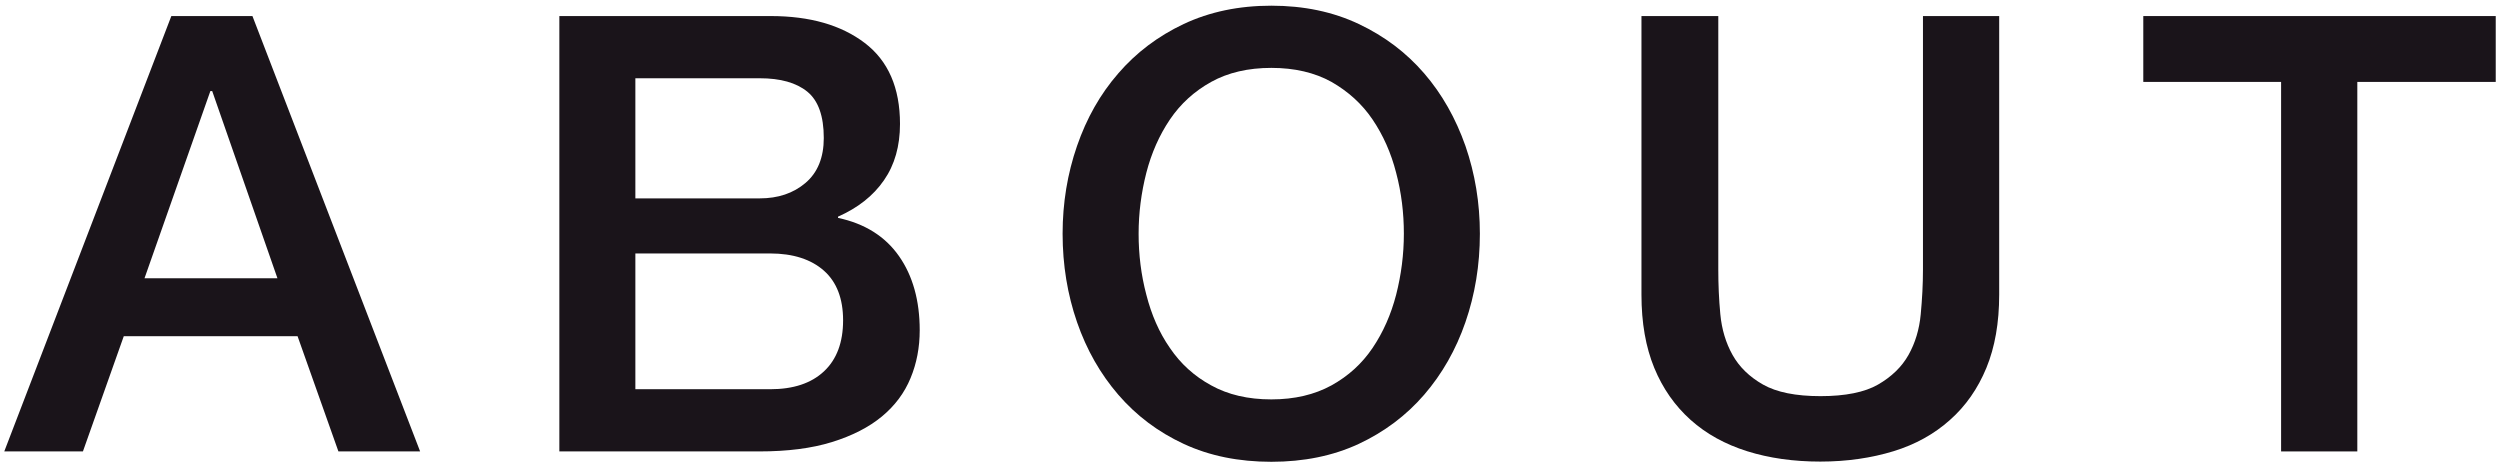
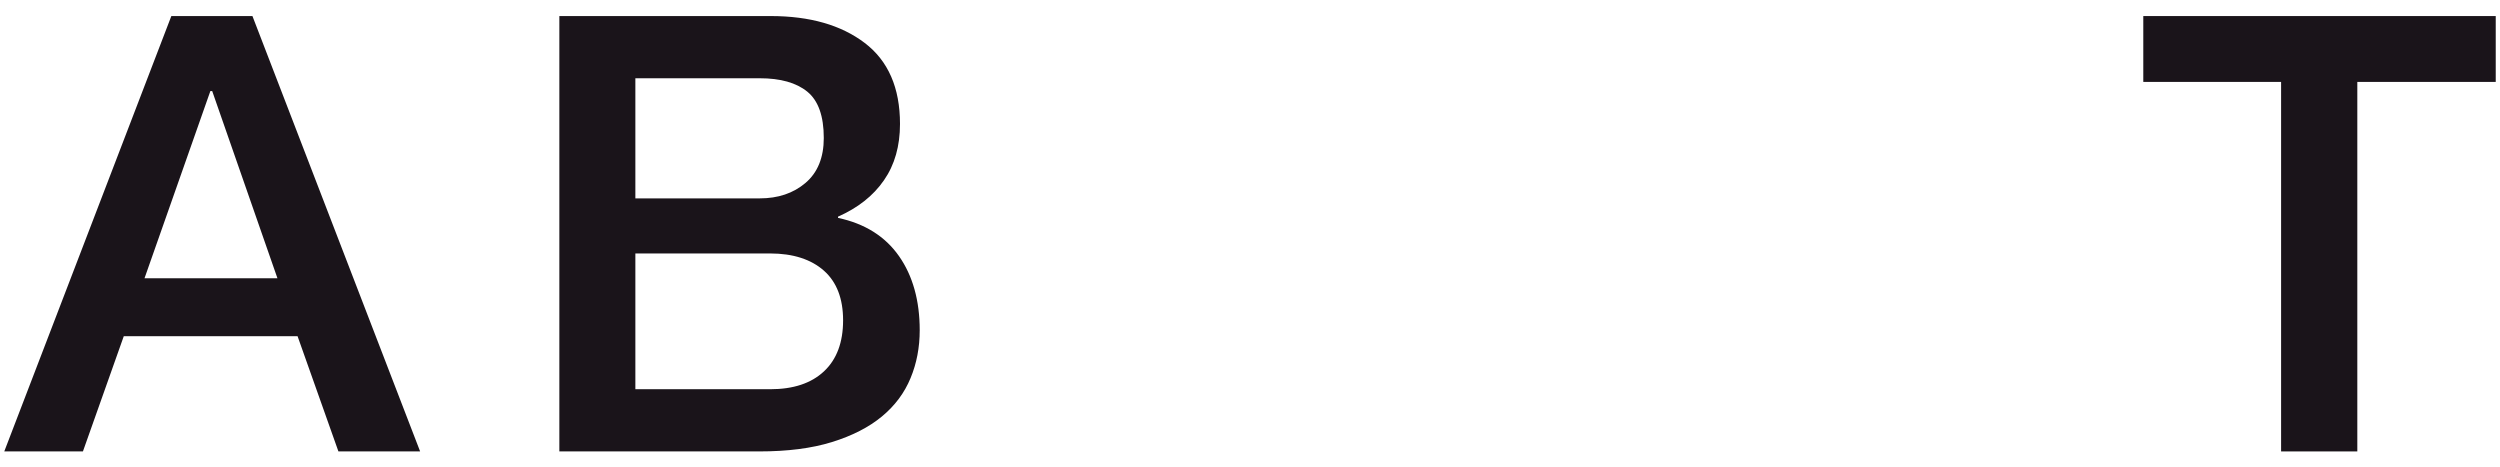
<svg xmlns="http://www.w3.org/2000/svg" version="1.1" id="title-about" x="0px" y="0px" width="123px" height="23px" viewBox="0 0 123 23" style="enable-background:new 0 0 123 23;" xml:space="preserve">
  <style type="text/css">
	.title-text_about,
    .title-text{fill:#1A141A;}
</style>
  <g>
    <path class="title-text_about title-text" d="M8.43,0.79h3.99l8.25,21.42h-4.02l-2.01-5.67H6.09l-2.01,5.67H0.21L8.43,0.79z M7.11,13.69h6.54l-3.21-9.21   h-0.09L7.11,13.69z" />
    <path class="title-text_about title-text" d="M27.51,0.79h10.41c1.92,0,3.46,0.44,4.62,1.32c1.16,0.88,1.74,2.21,1.74,3.99c0,1.08-0.26,2.01-0.79,2.77   c-0.53,0.77-1.29,1.36-2.26,1.79v0.06c1.32,0.28,2.32,0.91,3,1.88c0.68,0.97,1.02,2.19,1.02,3.65c0,0.84-0.15,1.63-0.45,2.35   c-0.3,0.73-0.77,1.36-1.41,1.89c-0.64,0.53-1.46,0.95-2.46,1.26c-1,0.31-2.19,0.46-3.57,0.46h-9.84V0.79z M31.26,9.76h6.12   c0.9,0,1.65-0.25,2.25-0.76c0.6-0.51,0.9-1.25,0.9-2.21c0-1.08-0.27-1.84-0.81-2.28c-0.54-0.44-1.32-0.66-2.34-0.66h-6.12V9.76z    M31.26,19.15h6.63c1.14,0,2.02-0.29,2.65-0.88s0.94-1.43,0.94-2.51c0-1.06-0.31-1.88-0.94-2.44s-1.52-0.85-2.65-0.85h-6.63V19.15z   " />
-     <path class="title-text_about title-text" d="M62.55,0.28c1.6,0,3.03,0.3,4.3,0.9c1.27,0.6,2.34,1.41,3.22,2.43s1.55,2.21,2.03,3.57   c0.47,1.36,0.71,2.8,0.71,4.32c0,1.54-0.24,2.99-0.71,4.35c-0.47,1.36-1.15,2.55-2.03,3.57s-1.96,1.83-3.22,2.42   c-1.27,0.59-2.71,0.88-4.3,0.88c-1.6,0-3.04-0.29-4.31-0.88s-2.34-1.4-3.22-2.42c-0.88-1.02-1.56-2.21-2.03-3.57   c-0.47-1.36-0.71-2.81-0.71-4.35c0-1.52,0.24-2.96,0.71-4.32s1.14-2.55,2.03-3.57c0.88-1.02,1.95-1.83,3.22-2.43   C59.52,0.58,60.95,0.28,62.55,0.28z M62.55,3.34c-1.14,0-2.13,0.23-2.96,0.69c-0.83,0.46-1.51,1.08-2.03,1.85   c-0.52,0.77-0.91,1.65-1.16,2.62c-0.25,0.98-0.38,1.98-0.38,3s0.12,2.02,0.38,3c0.25,0.98,0.63,1.86,1.16,2.62   c0.52,0.77,1.2,1.39,2.03,1.84c0.83,0.46,1.81,0.69,2.96,0.69c1.14,0,2.12-0.23,2.96-0.69c0.83-0.46,1.5-1.07,2.02-1.84   c0.52-0.77,0.91-1.65,1.16-2.62c0.25-0.98,0.38-1.98,0.38-3s-0.12-2.02-0.38-3c-0.25-0.98-0.64-1.85-1.16-2.62   c-0.52-0.77-1.2-1.38-2.02-1.85C64.68,3.57,63.69,3.34,62.55,3.34z" />
-     <path class="title-text_about title-text" d="M80.79,0.79h3.75v12.48c0,0.72,0.03,1.45,0.1,2.19c0.07,0.74,0.27,1.41,0.6,2s0.83,1.08,1.5,1.46   c0.67,0.38,1.61,0.57,2.83,0.57c1.22,0,2.17-0.19,2.83-0.57s1.17-0.87,1.5-1.46s0.53-1.25,0.6-2c0.07-0.74,0.11-1.47,0.11-2.19   V0.79h3.75V14.5c0,1.38-0.21,2.58-0.63,3.6s-1.02,1.88-1.79,2.56c-0.77,0.69-1.7,1.21-2.78,1.54s-2.28,0.51-3.6,0.51   s-2.52-0.17-3.6-0.51c-1.08-0.34-2.01-0.85-2.78-1.54c-0.77-0.69-1.37-1.54-1.79-2.56s-0.63-2.22-0.63-3.6V0.79z" />
    <path class="title-text_about title-text" d="M105.45,0.79h17.34v3.24h-6.81v18.18h-3.75V4.03h-6.78V0.79z" />
  </g>
</svg>